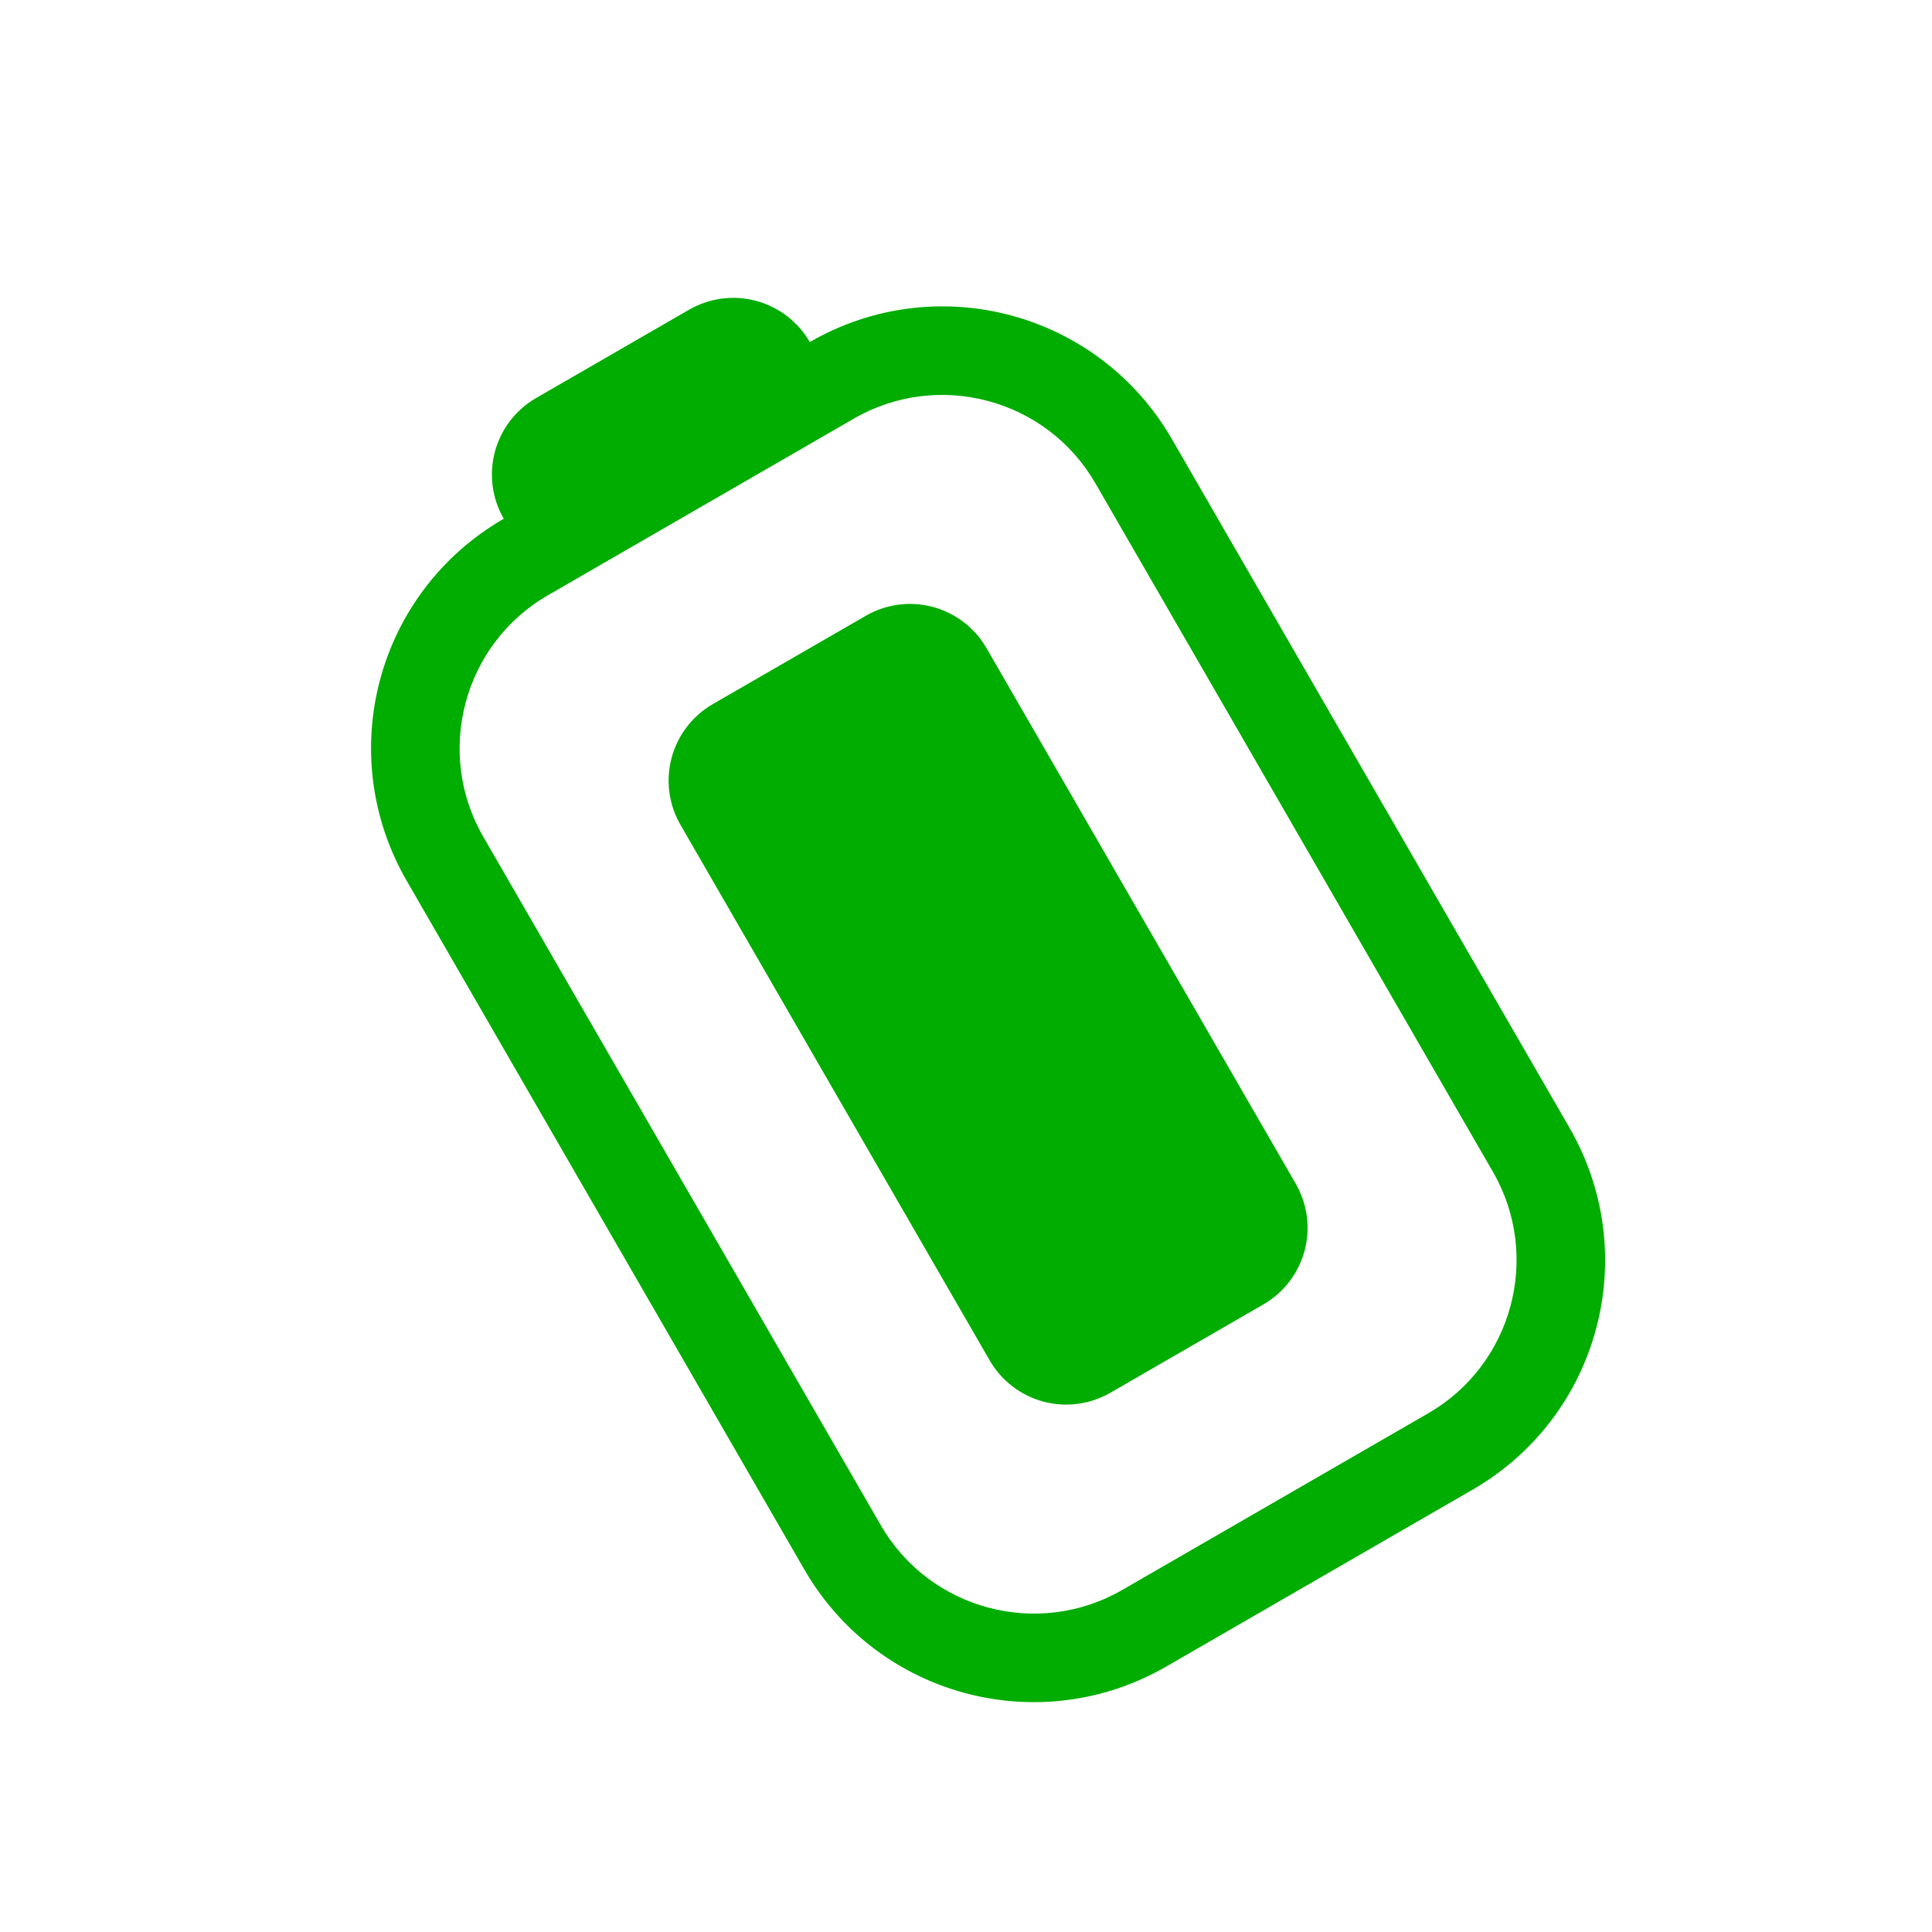
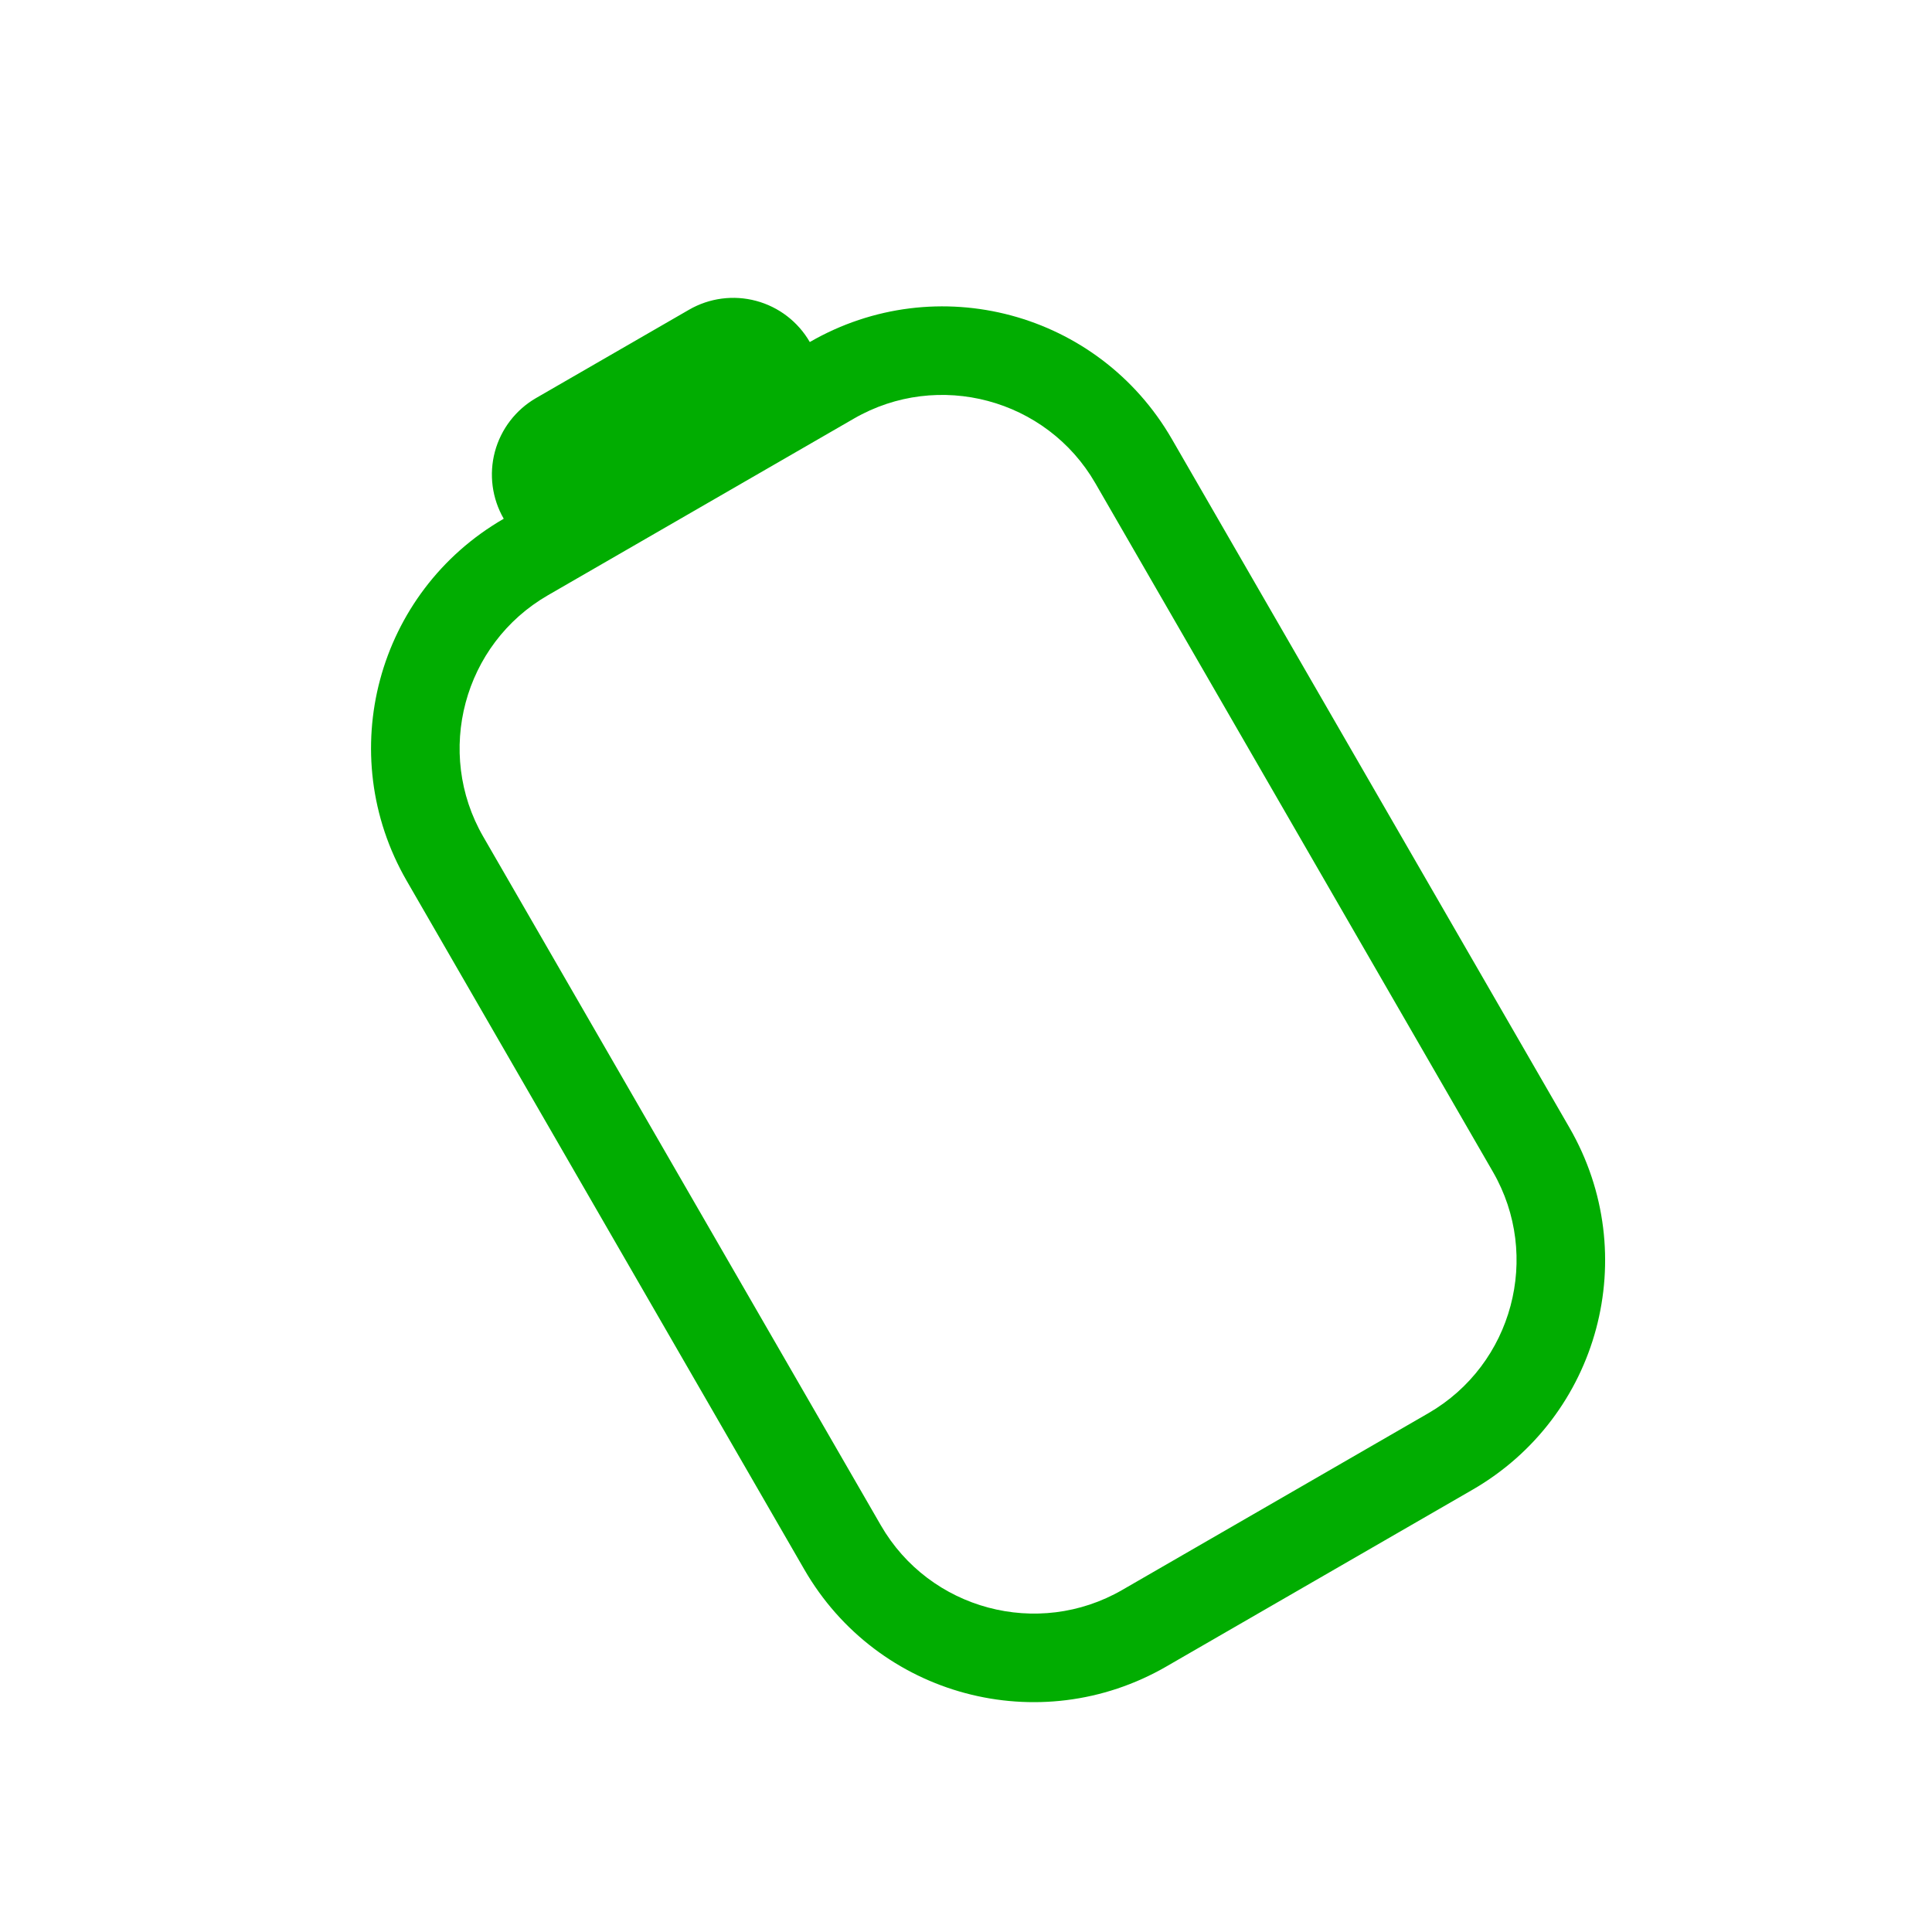
<svg xmlns="http://www.w3.org/2000/svg" width="82" height="82" viewBox="0 0 82 82" fill="none">
  <g clip-path="url(#clip0_49_5377)">
    <path fill-rule="evenodd" clip-rule="evenodd" d="M21.38 22.017C20.883 21.156 20.748 20.132 21.005 19.171C21.263 18.211 21.891 17.392 22.752 16.894L29.248 13.144C30.109 12.647 31.133 12.512 32.093 12.77C33.054 13.027 33.873 13.656 34.37 14.517C39.761 11.404 46.626 13.244 49.738 18.635L66.613 47.863C69.725 53.254 67.886 60.118 62.495 63.231L49.505 70.731C44.114 73.843 37.249 72.004 34.137 66.613L17.262 37.385C14.149 31.994 15.989 25.129 21.38 22.017ZM20.51 35.51C18.447 31.937 19.666 27.336 23.255 25.265L36.245 17.765C39.818 15.702 44.419 16.921 46.49 20.51L63.365 49.738C65.428 53.31 64.209 57.911 60.62 59.983L47.63 67.483C44.057 69.546 39.456 68.327 37.385 64.738L20.51 35.51Z" fill="#01AD01" />
-     <path d="M30.252 29.885C29.391 30.382 28.763 31.201 28.505 32.162C28.248 33.123 28.383 34.146 28.88 35.007L42.005 57.74C42.502 58.602 43.321 59.23 44.282 59.488C45.242 59.745 46.266 59.61 47.127 59.113L53.623 55.363C54.484 54.866 55.112 54.047 55.37 53.086C55.627 52.125 55.492 51.102 54.995 50.24L41.87 27.507C41.373 26.646 40.554 26.018 39.593 25.76C38.633 25.503 37.609 25.637 36.748 26.135L30.252 29.885Z" fill="#01AD01" />
  </g>
  <defs>
    <clipPath id="clip0_49_5377">
      <rect width="60" height="60" fill="white" transform="translate(0.019 30.019) rotate(-30)" />
    </clipPath>
  </defs>
</svg>